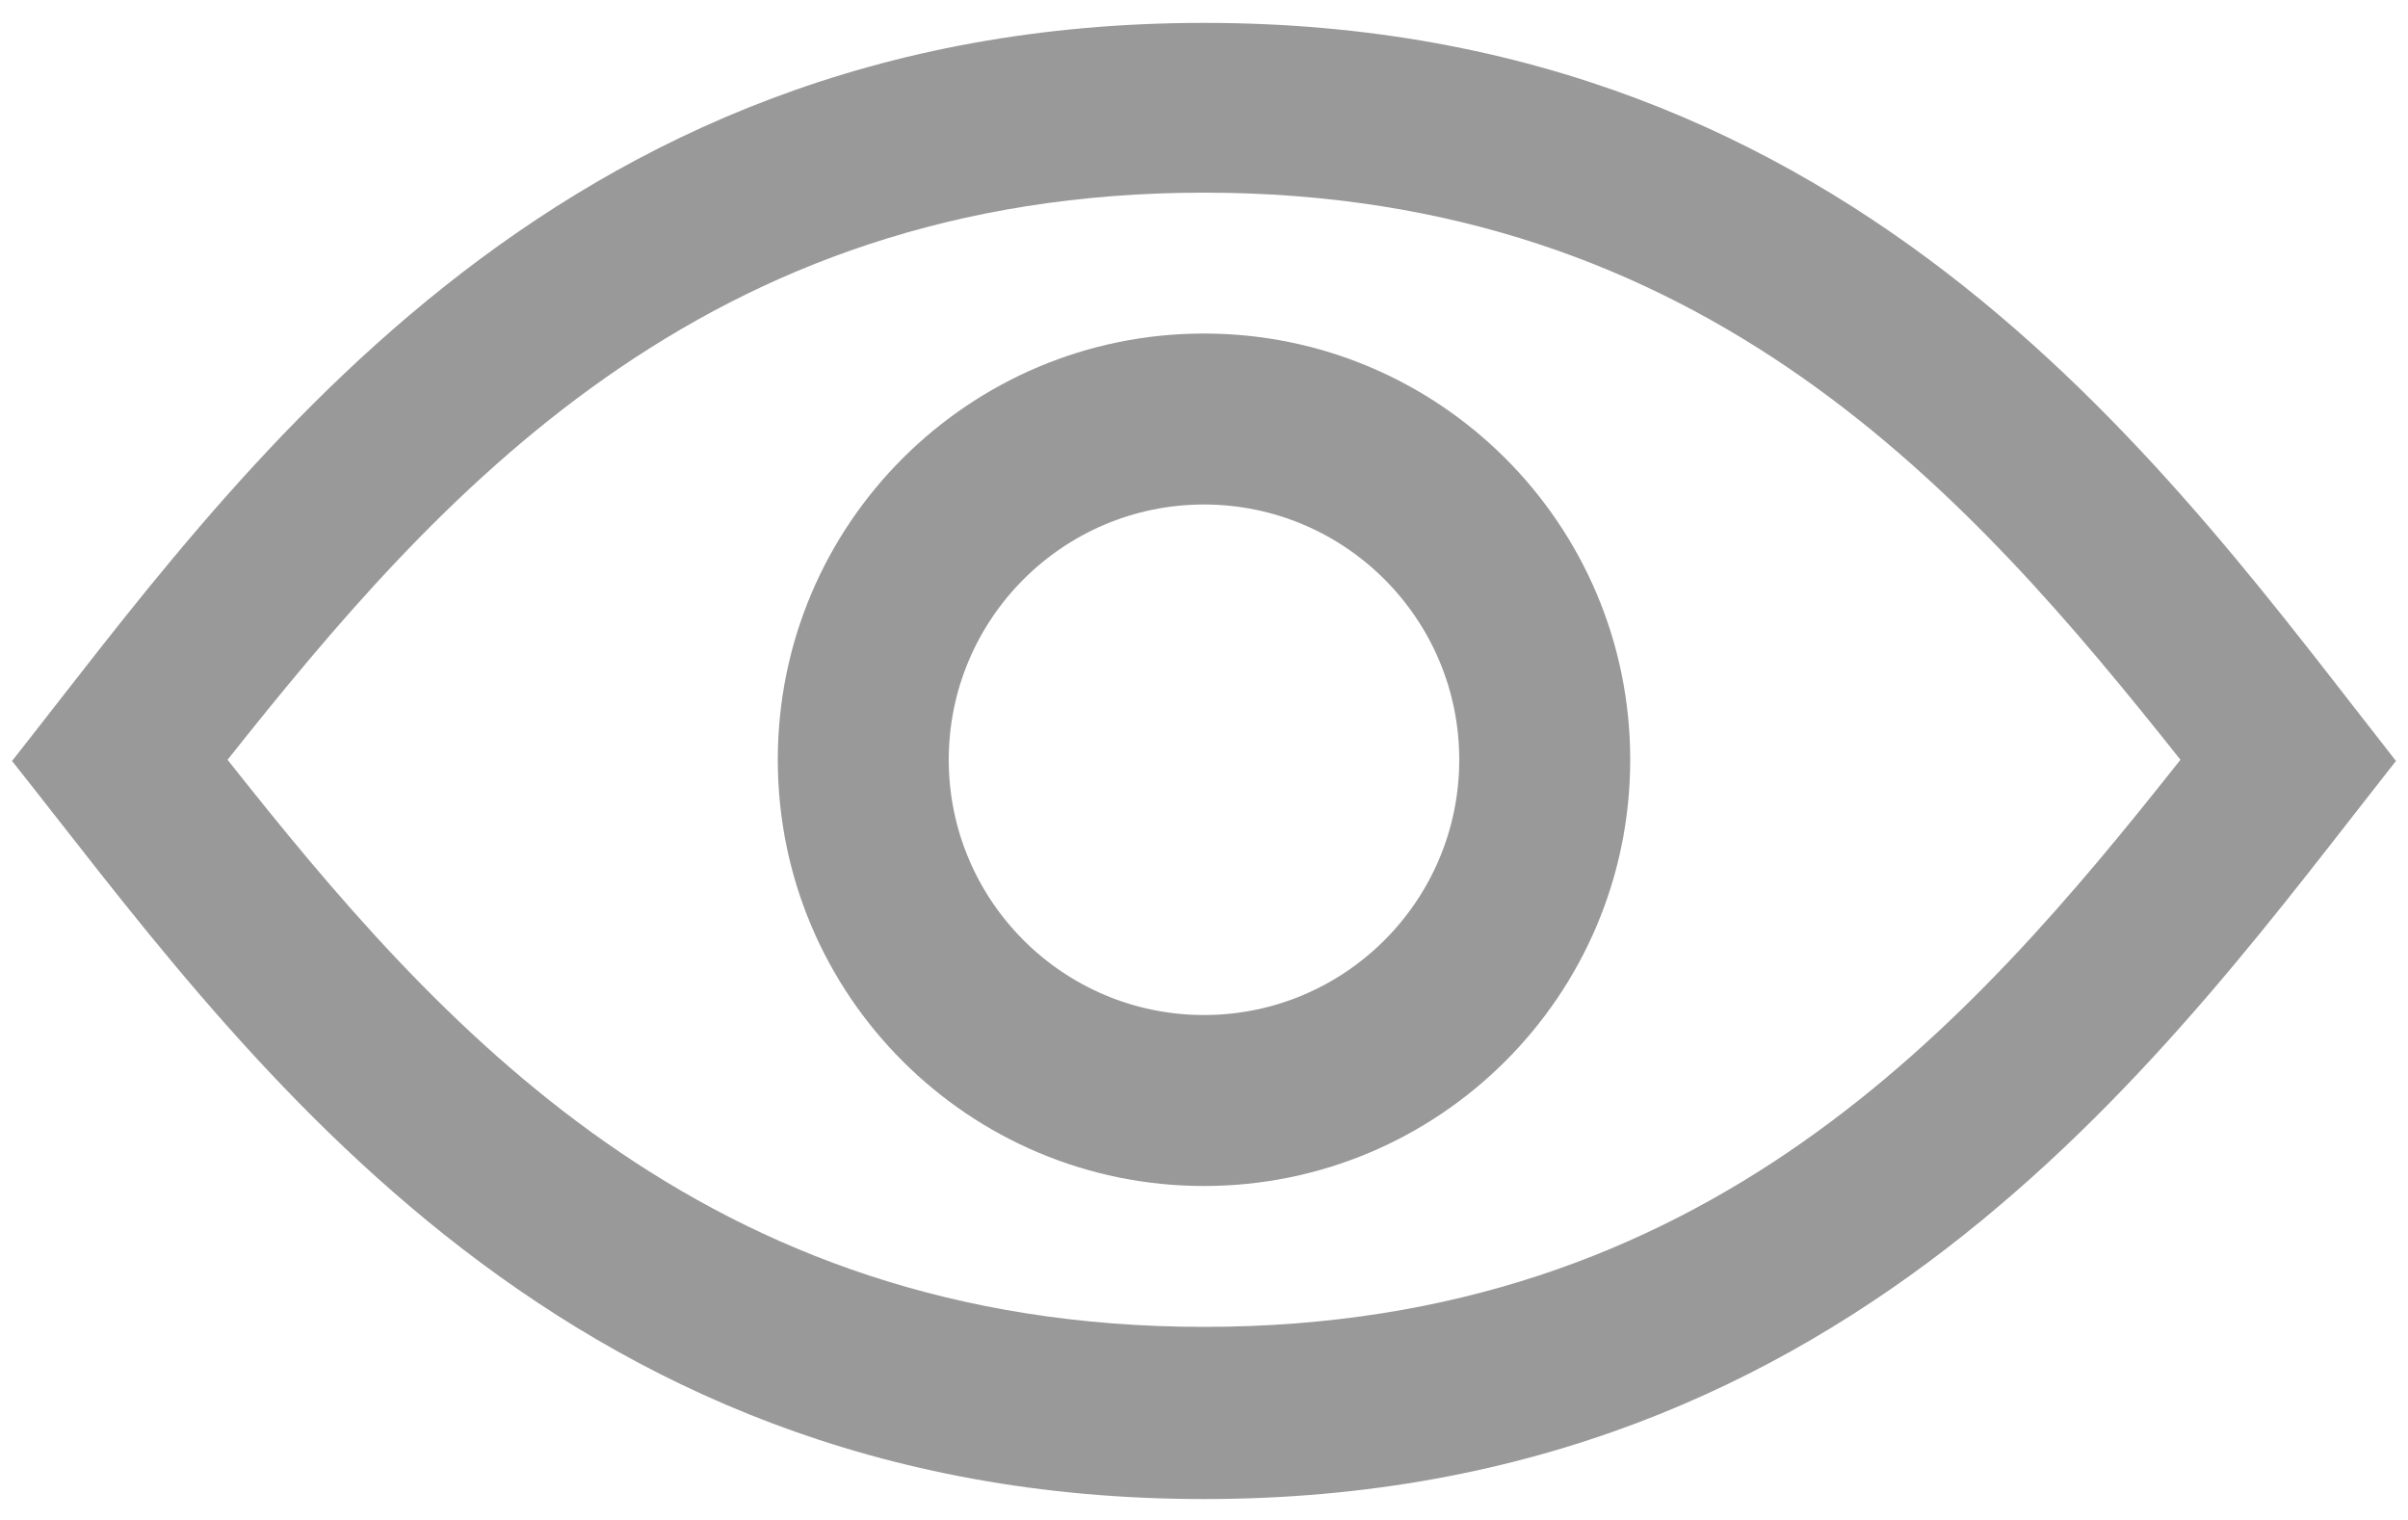
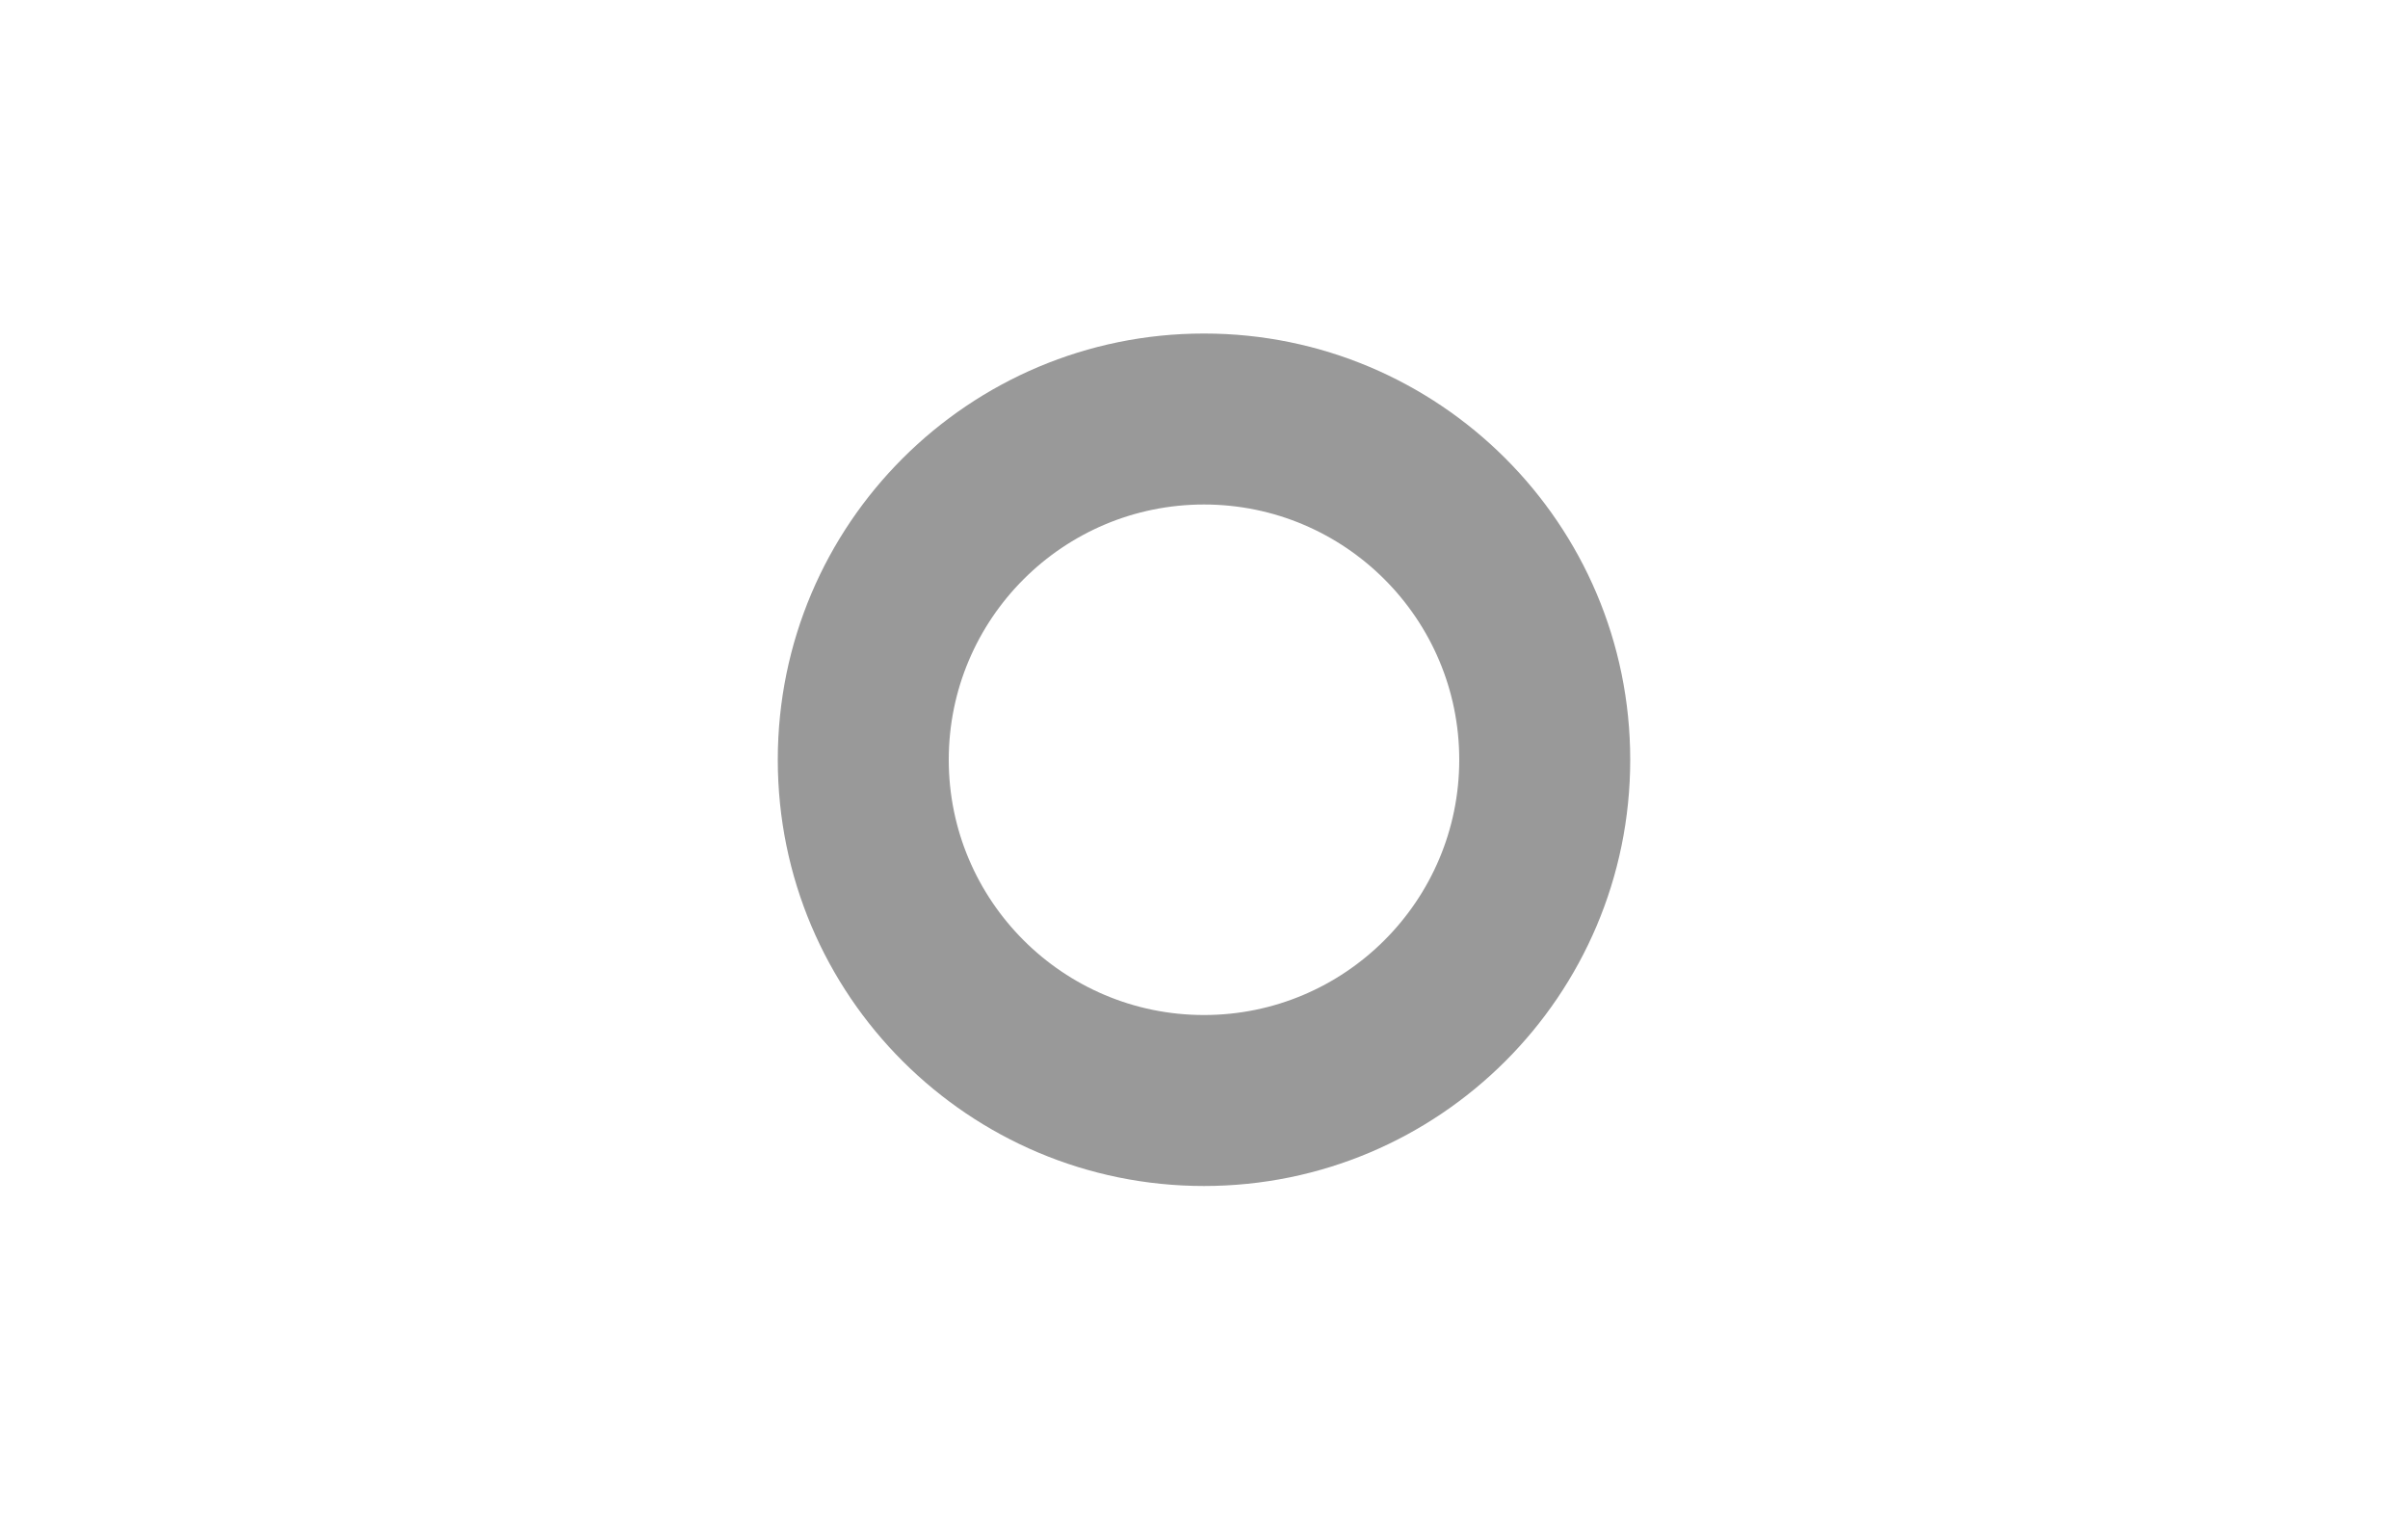
<svg xmlns="http://www.w3.org/2000/svg" version="1.1" id="图层_1" x="0px" y="0px" viewBox="0 0 200 126.2" style="enable-background:new 0 0 200 126.2;" xml:space="preserve">
  <style type="text/css">
	.st0{fill:#999999;}
</style>
-   <path class="st0" d="M100,41.9c11.7,0,21.2,9.5,21.2,21.2s-9.5,21.2-21.2,21.2s-21.2-9.5-21.2-21.2S88.3,41.9,100,41.9 M100,27.7  c-19.5,0-35.4,15.8-35.4,35.4S80.5,98.5,100,98.5s35.4-15.8,35.4-35.4S119.5,27.7,100,27.7z" />
-   <path class="st0" d="M100,16c41.7,0,63.7,25.2,81.1,47.1c-17.4,22-39.4,47.1-81.1,47.1S36.3,85.1,18.9,63.1  C36.3,41.2,58.3,16,100,16 M100,1.9c-54.7,0-80.6,38-99,61.3c18.5,23.3,44.4,61.3,99,61.3s80.6-38,99-61.3  C180.6,39.8,154.7,1.9,100,1.9z" />
+   <path class="st0" d="M100,41.9c11.7,0,21.2,9.5,21.2,21.2s-9.5,21.2-21.2,21.2s-21.2-9.5-21.2-21.2S88.3,41.9,100,41.9 M100,27.7  c-19.5,0-35.4,15.8-35.4,35.4S80.5,98.5,100,98.5s35.4-15.8,35.4-35.4S119.5,27.7,100,27.7" />
</svg>